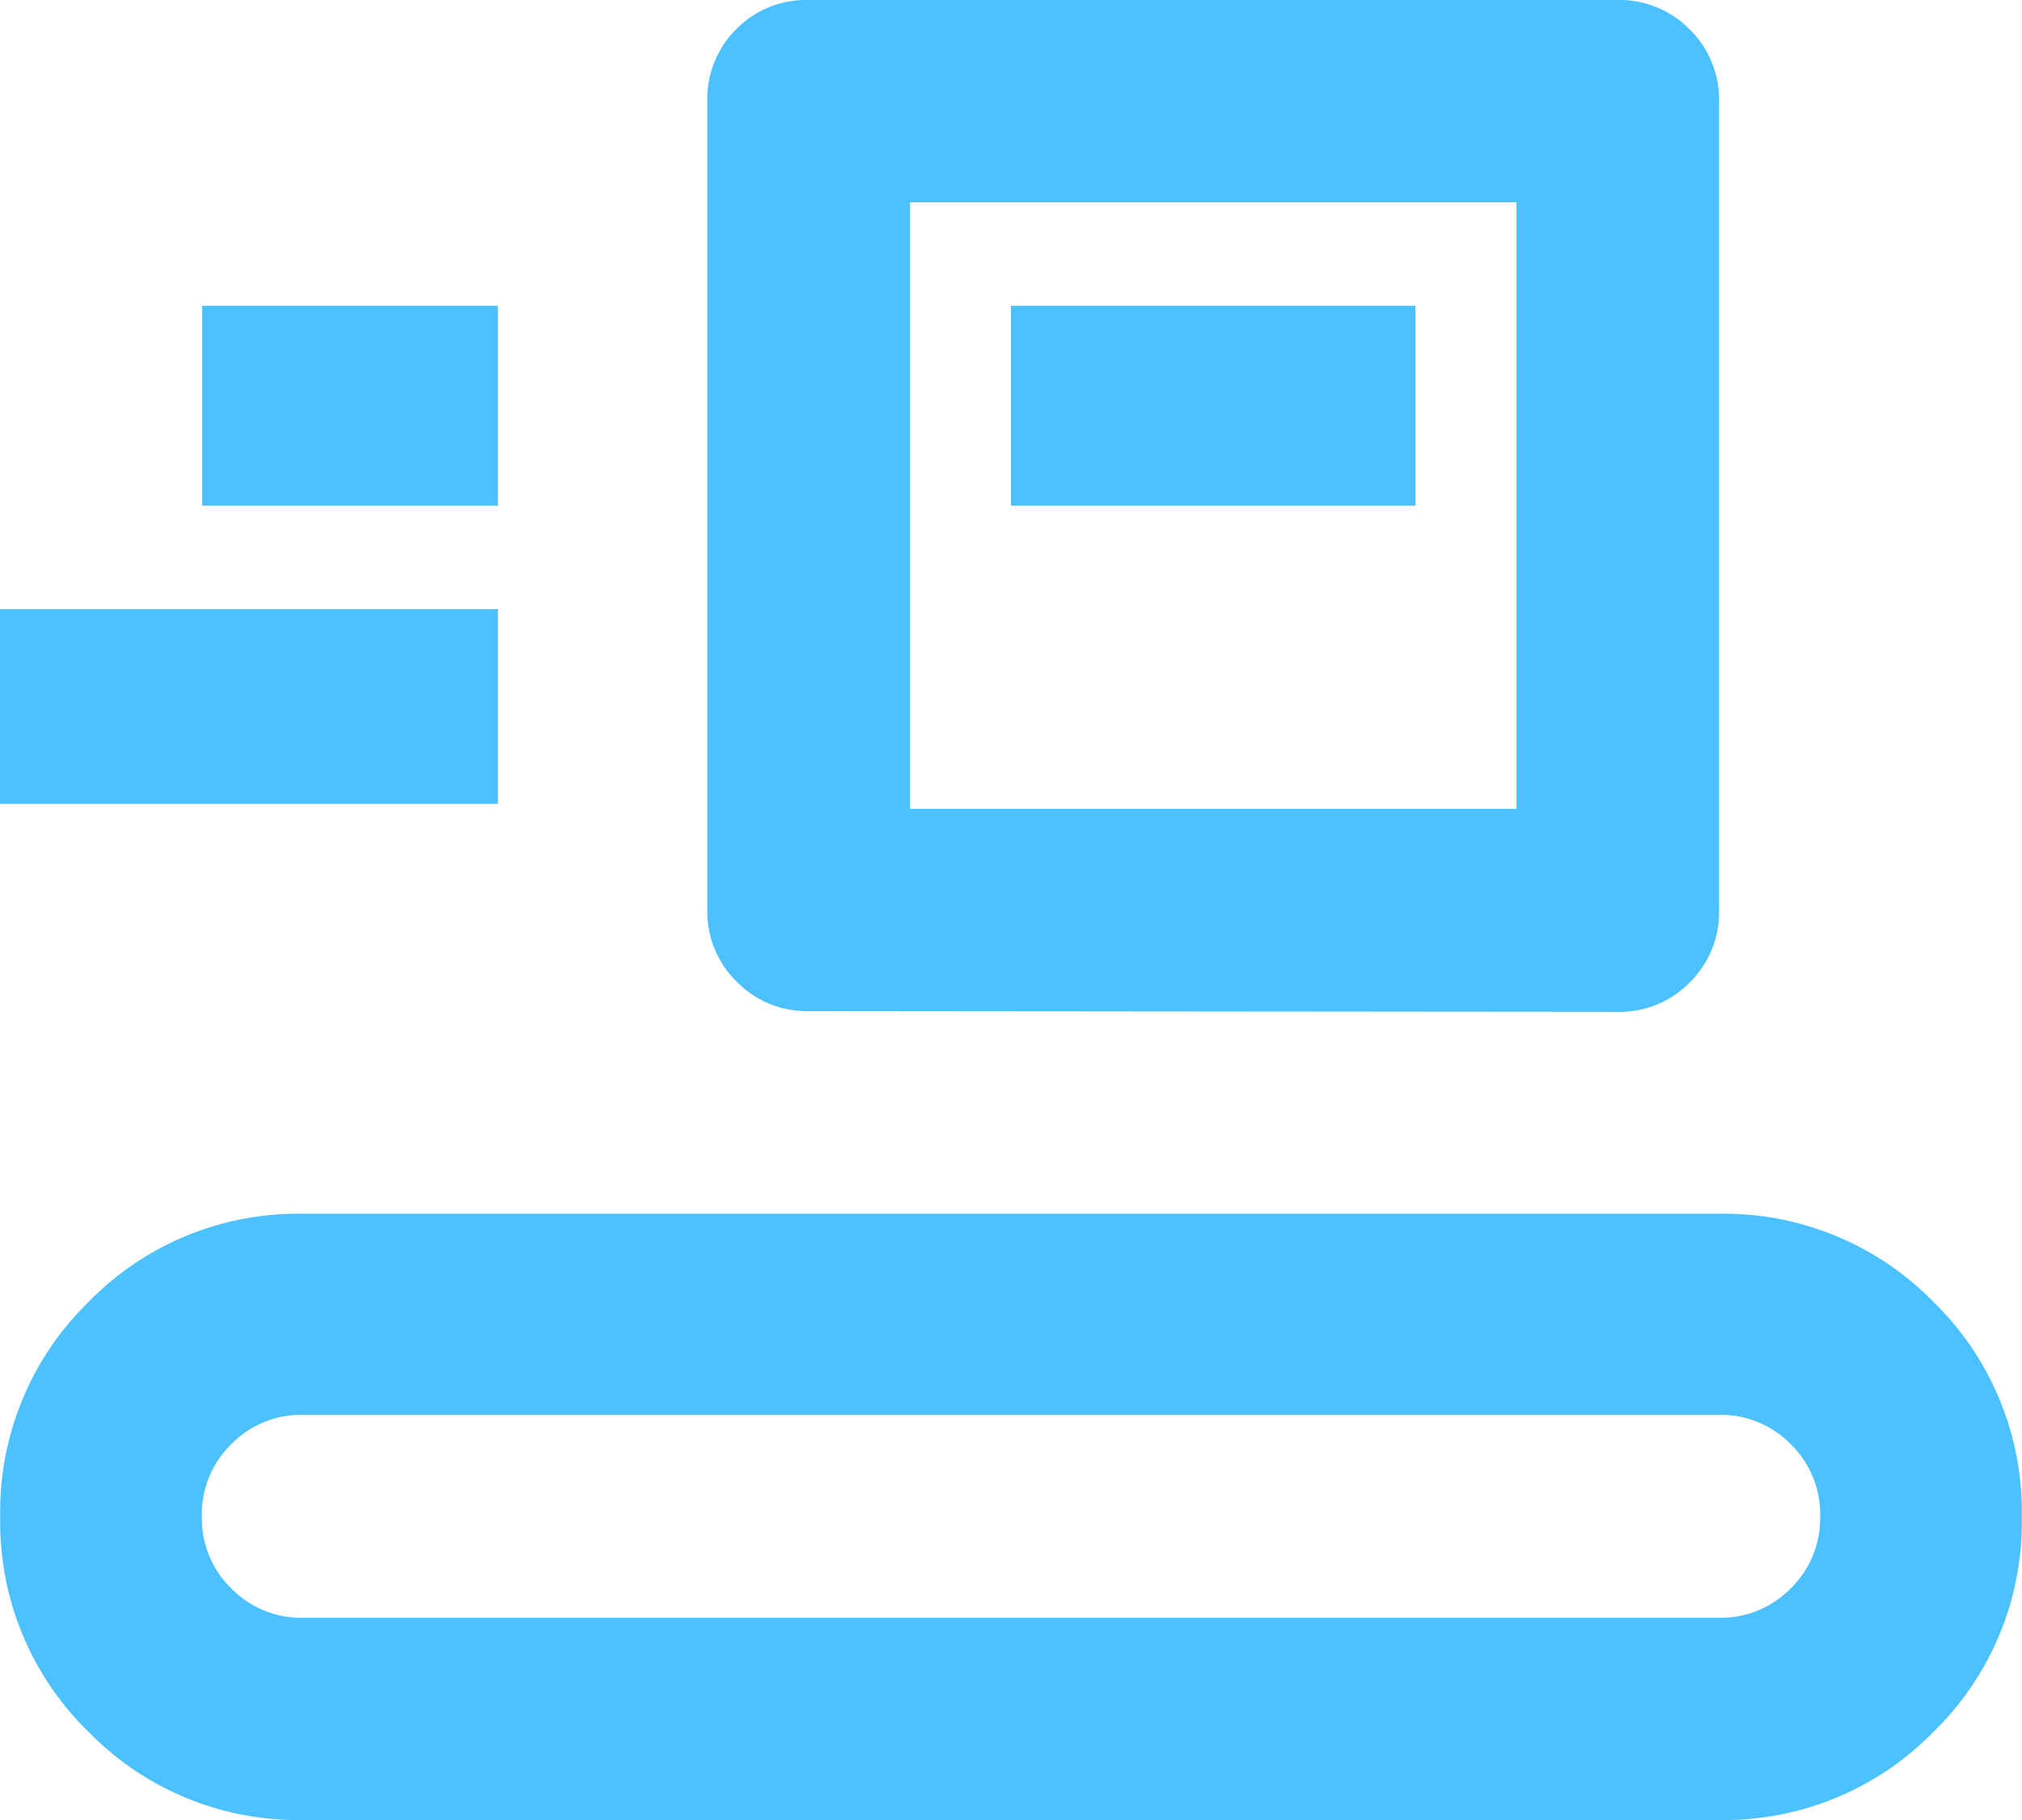
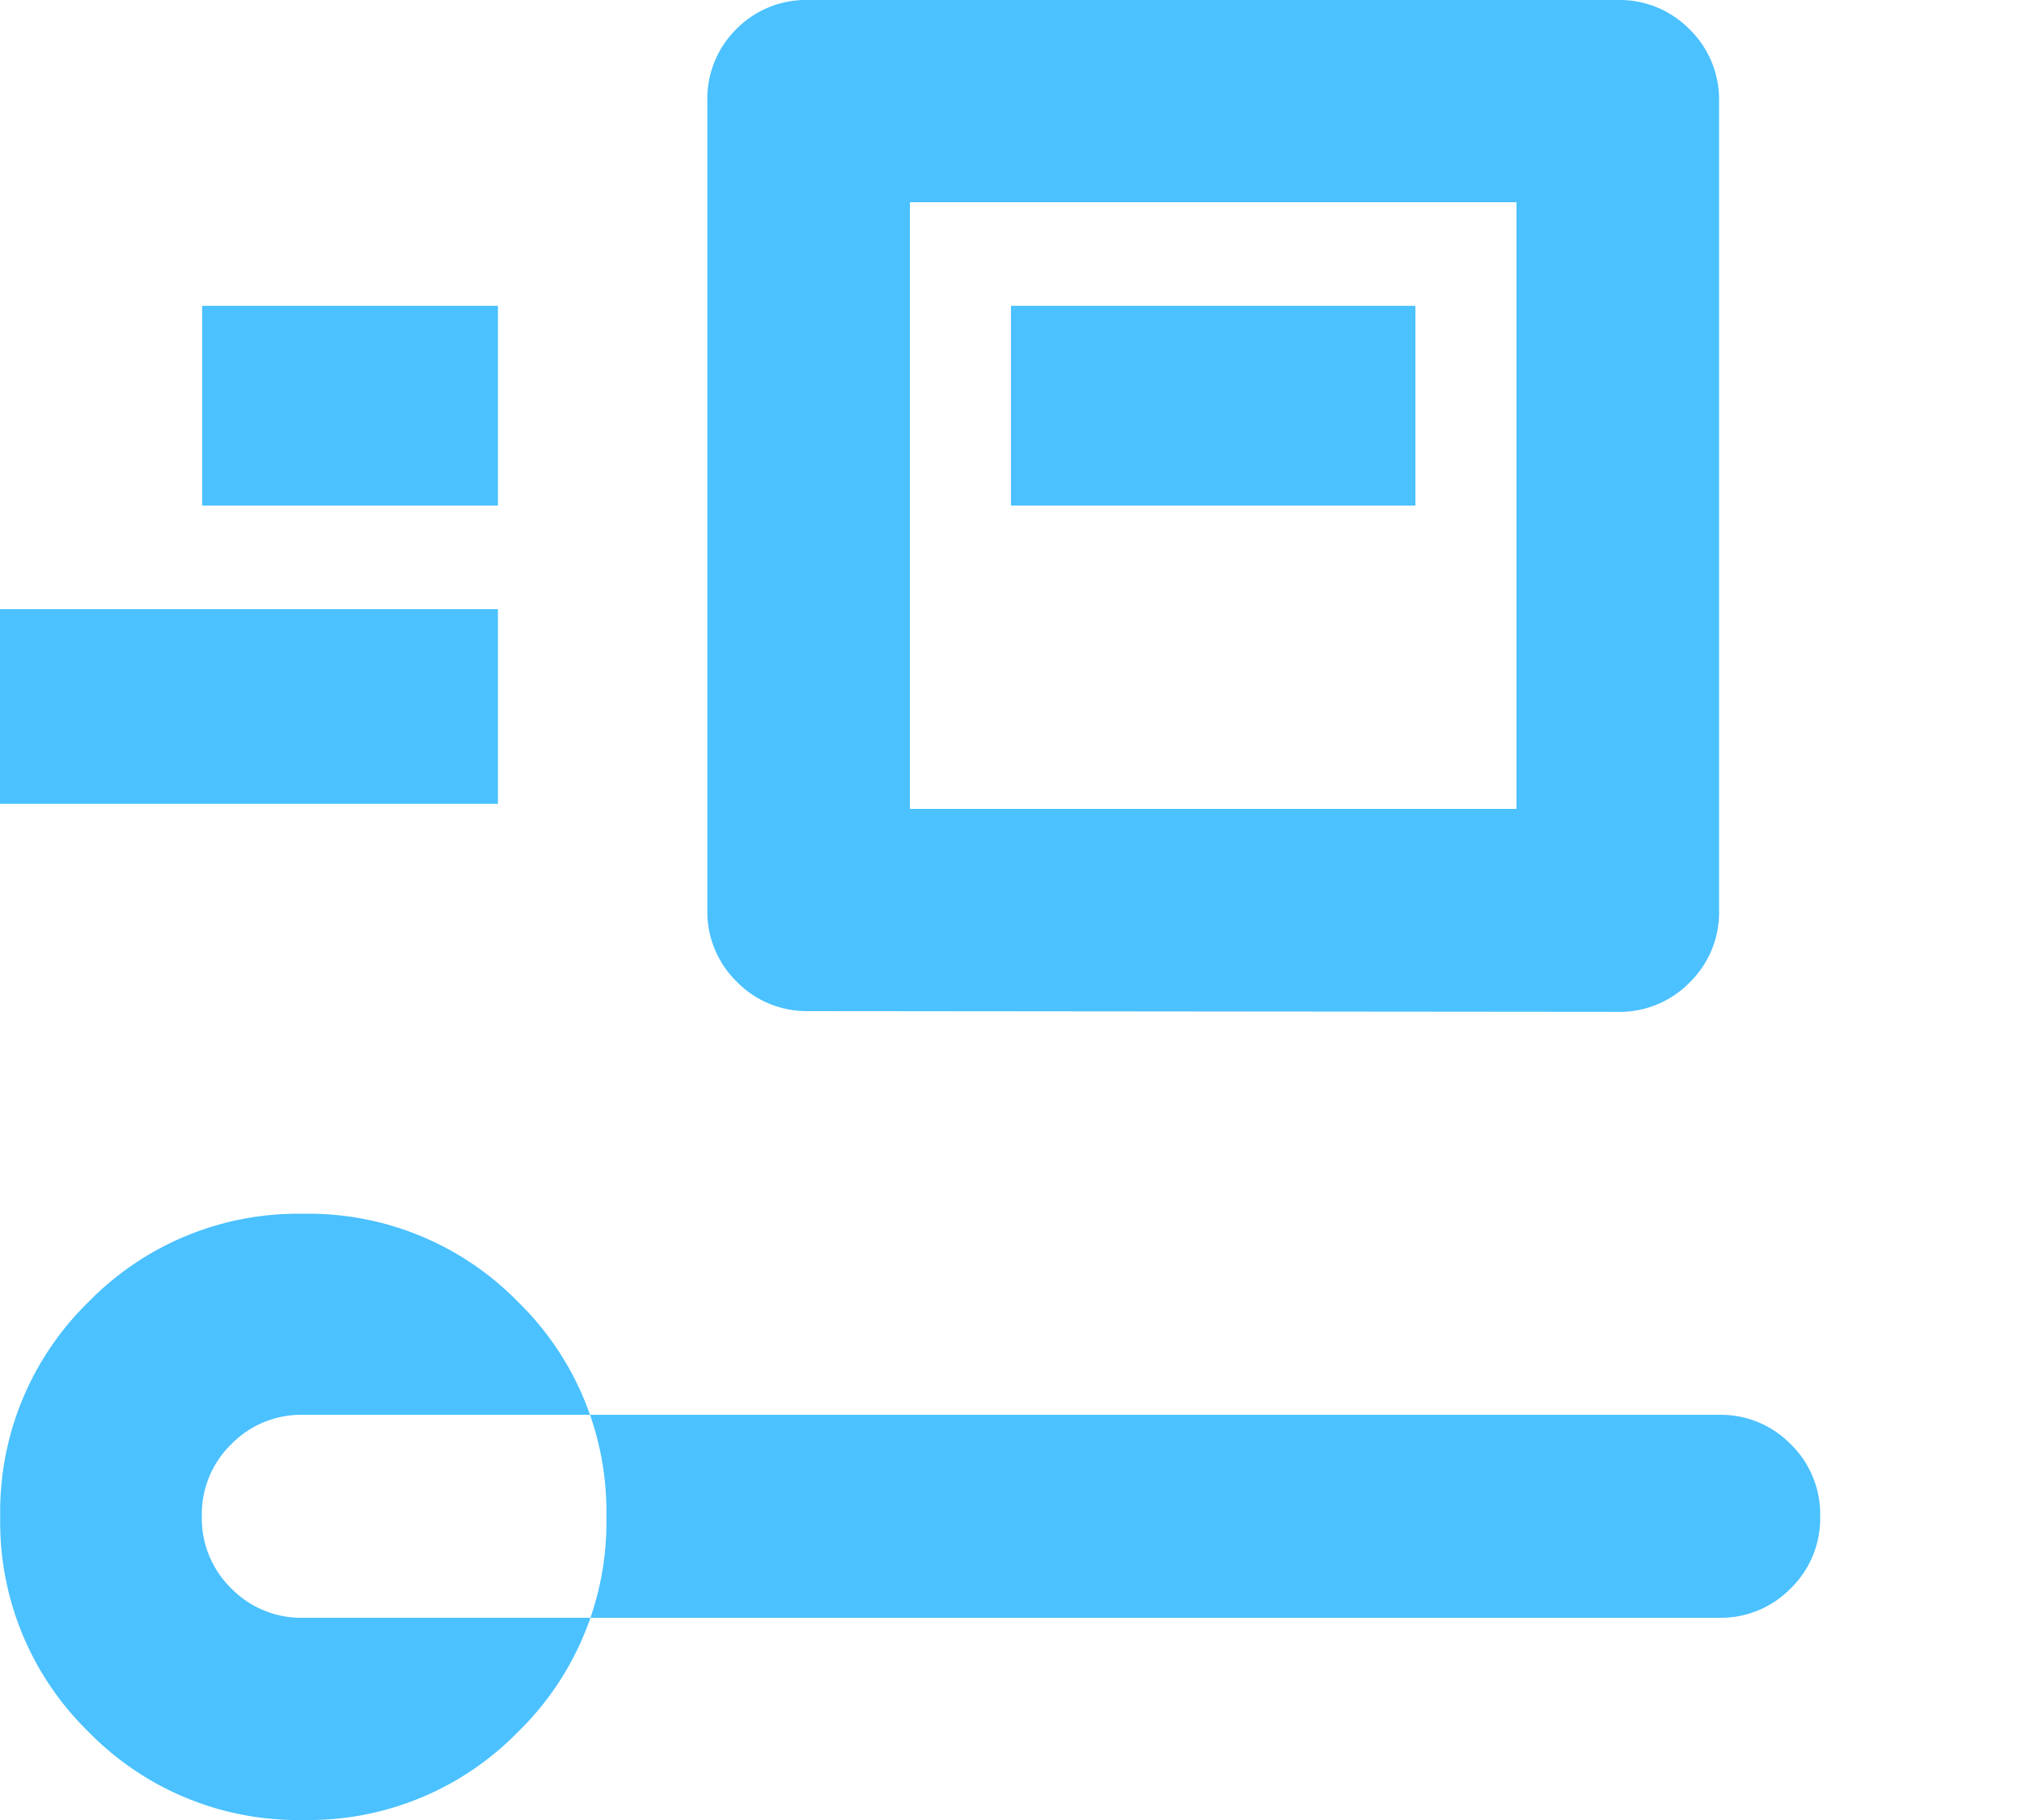
<svg xmlns="http://www.w3.org/2000/svg" width="27.5" height="24.75" viewBox="0 0 27.5 24.75">
-   <path id="conveyor_belt_FILL0_wght400_GRAD0_opsz24" d="M84.125-815.25a3.978,3.978,0,0,1-2.922-1.2,3.978,3.978,0,0,1-1.2-2.922,3.978,3.978,0,0,1,1.2-2.922,3.978,3.978,0,0,1,2.922-1.2h19.25a3.978,3.978,0,0,1,2.922,1.2,3.978,3.978,0,0,1,1.2,2.922,3.978,3.978,0,0,1-1.2,2.922,3.978,3.978,0,0,1-2.922,1.2Zm0-2.75h19.25a1.33,1.33,0,0,0,.98-.4,1.33,1.33,0,0,0,.4-.98,1.33,1.33,0,0,0-.4-.98,1.33,1.33,0,0,0-.98-.4H84.125a1.33,1.33,0,0,0-.98.4,1.33,1.33,0,0,0-.4.98,1.33,1.33,0,0,0,.4.98A1.33,1.33,0,0,0,84.125-818ZM91-826.25a1.33,1.33,0,0,1-.98-.4,1.33,1.33,0,0,1-.4-.98v-11a1.331,1.331,0,0,1,.4-.98A1.331,1.331,0,0,1,91-840h11a1.331,1.331,0,0,1,.98.4,1.331,1.331,0,0,1,.4.98v11a1.33,1.33,0,0,1-.4.98,1.33,1.33,0,0,1-.98.4ZM92.375-829h8.25v-8.25h-8.25ZM80-829.069v-2.647h6.772v2.647Zm13.75-4.056h5.5v-2.716h-5.5Zm-11,0h4.022v-2.716H82.75ZM92.375-829v0Z" transform="translate(-80 840)" fill="#4bc1ff" />
+   <path id="conveyor_belt_FILL0_wght400_GRAD0_opsz24" d="M84.125-815.25a3.978,3.978,0,0,1-2.922-1.2,3.978,3.978,0,0,1-1.2-2.922,3.978,3.978,0,0,1,1.2-2.922,3.978,3.978,0,0,1,2.922-1.2a3.978,3.978,0,0,1,2.922,1.2,3.978,3.978,0,0,1,1.2,2.922,3.978,3.978,0,0,1-1.2,2.922,3.978,3.978,0,0,1-2.922,1.2Zm0-2.75h19.25a1.33,1.33,0,0,0,.98-.4,1.33,1.33,0,0,0,.4-.98,1.33,1.33,0,0,0-.4-.98,1.33,1.33,0,0,0-.98-.4H84.125a1.33,1.33,0,0,0-.98.4,1.33,1.33,0,0,0-.4.98,1.33,1.33,0,0,0,.4.98A1.33,1.33,0,0,0,84.125-818ZM91-826.25a1.33,1.33,0,0,1-.98-.4,1.33,1.33,0,0,1-.4-.98v-11a1.331,1.331,0,0,1,.4-.98A1.331,1.331,0,0,1,91-840h11a1.331,1.331,0,0,1,.98.4,1.331,1.331,0,0,1,.4.98v11a1.33,1.33,0,0,1-.4.98,1.33,1.33,0,0,1-.98.4ZM92.375-829h8.25v-8.25h-8.25ZM80-829.069v-2.647h6.772v2.647Zm13.75-4.056h5.5v-2.716h-5.5Zm-11,0h4.022v-2.716H82.75ZM92.375-829v0Z" transform="translate(-80 840)" fill="#4bc1ff" />
</svg>